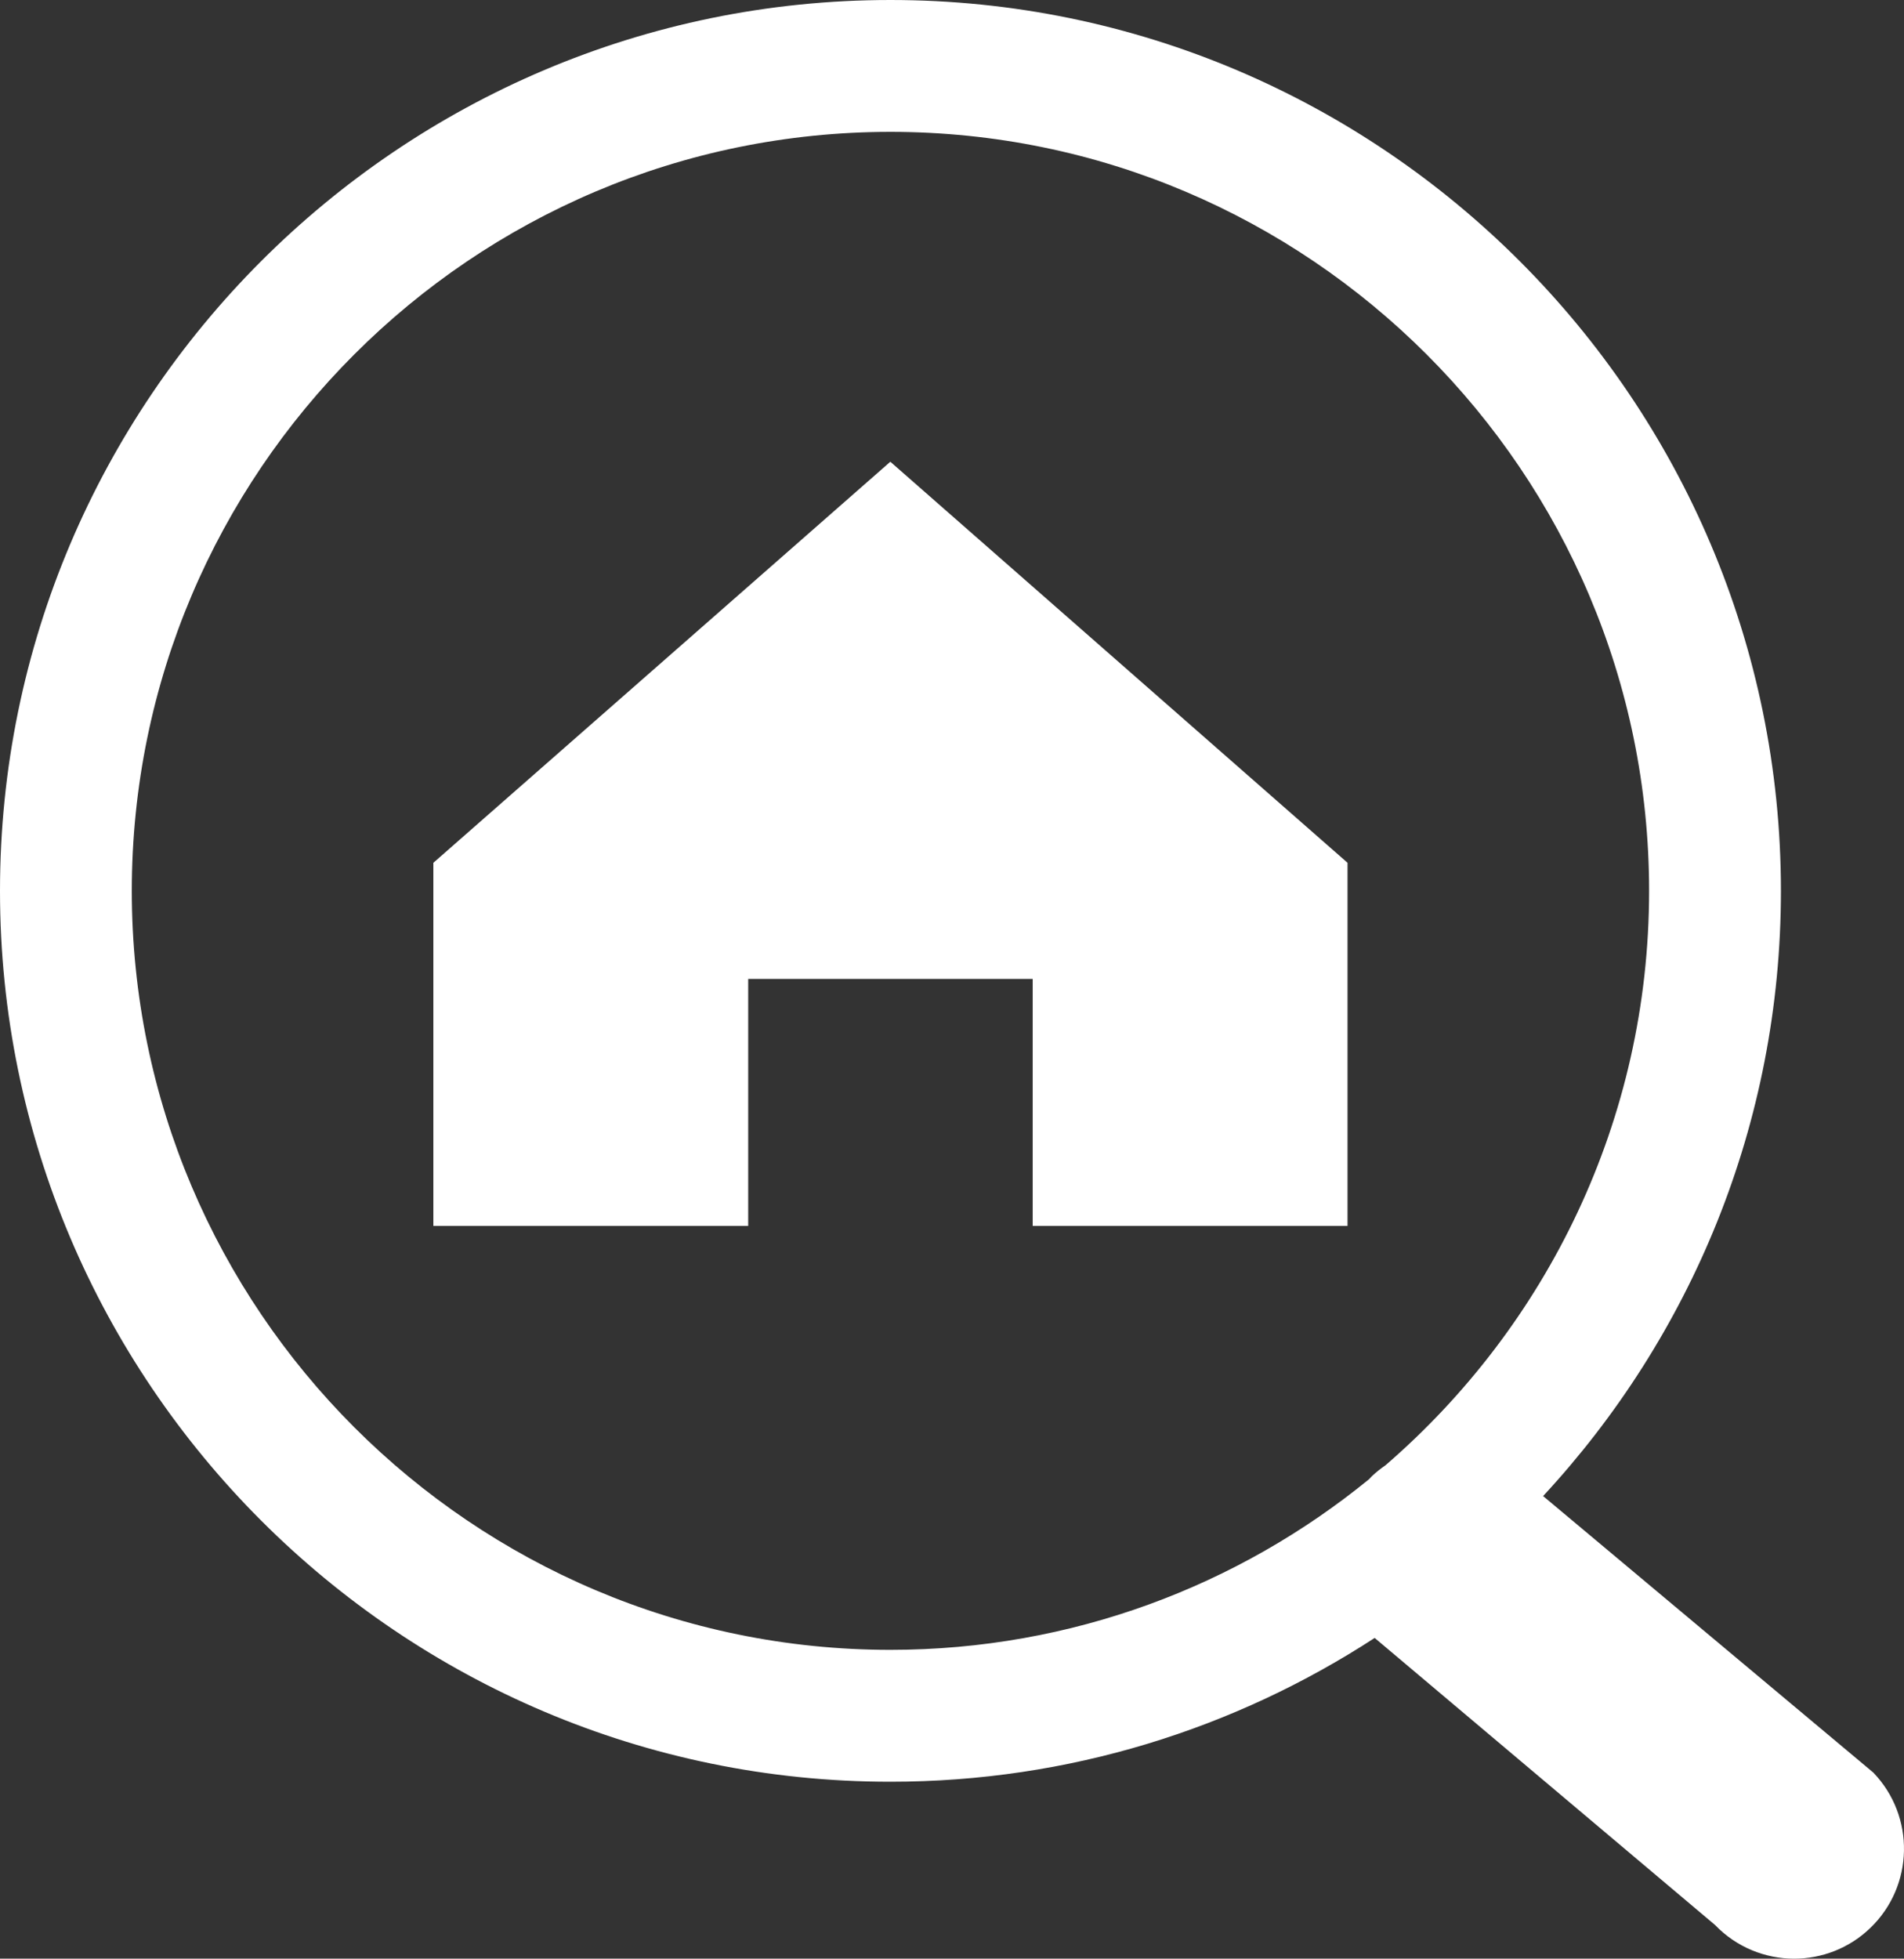
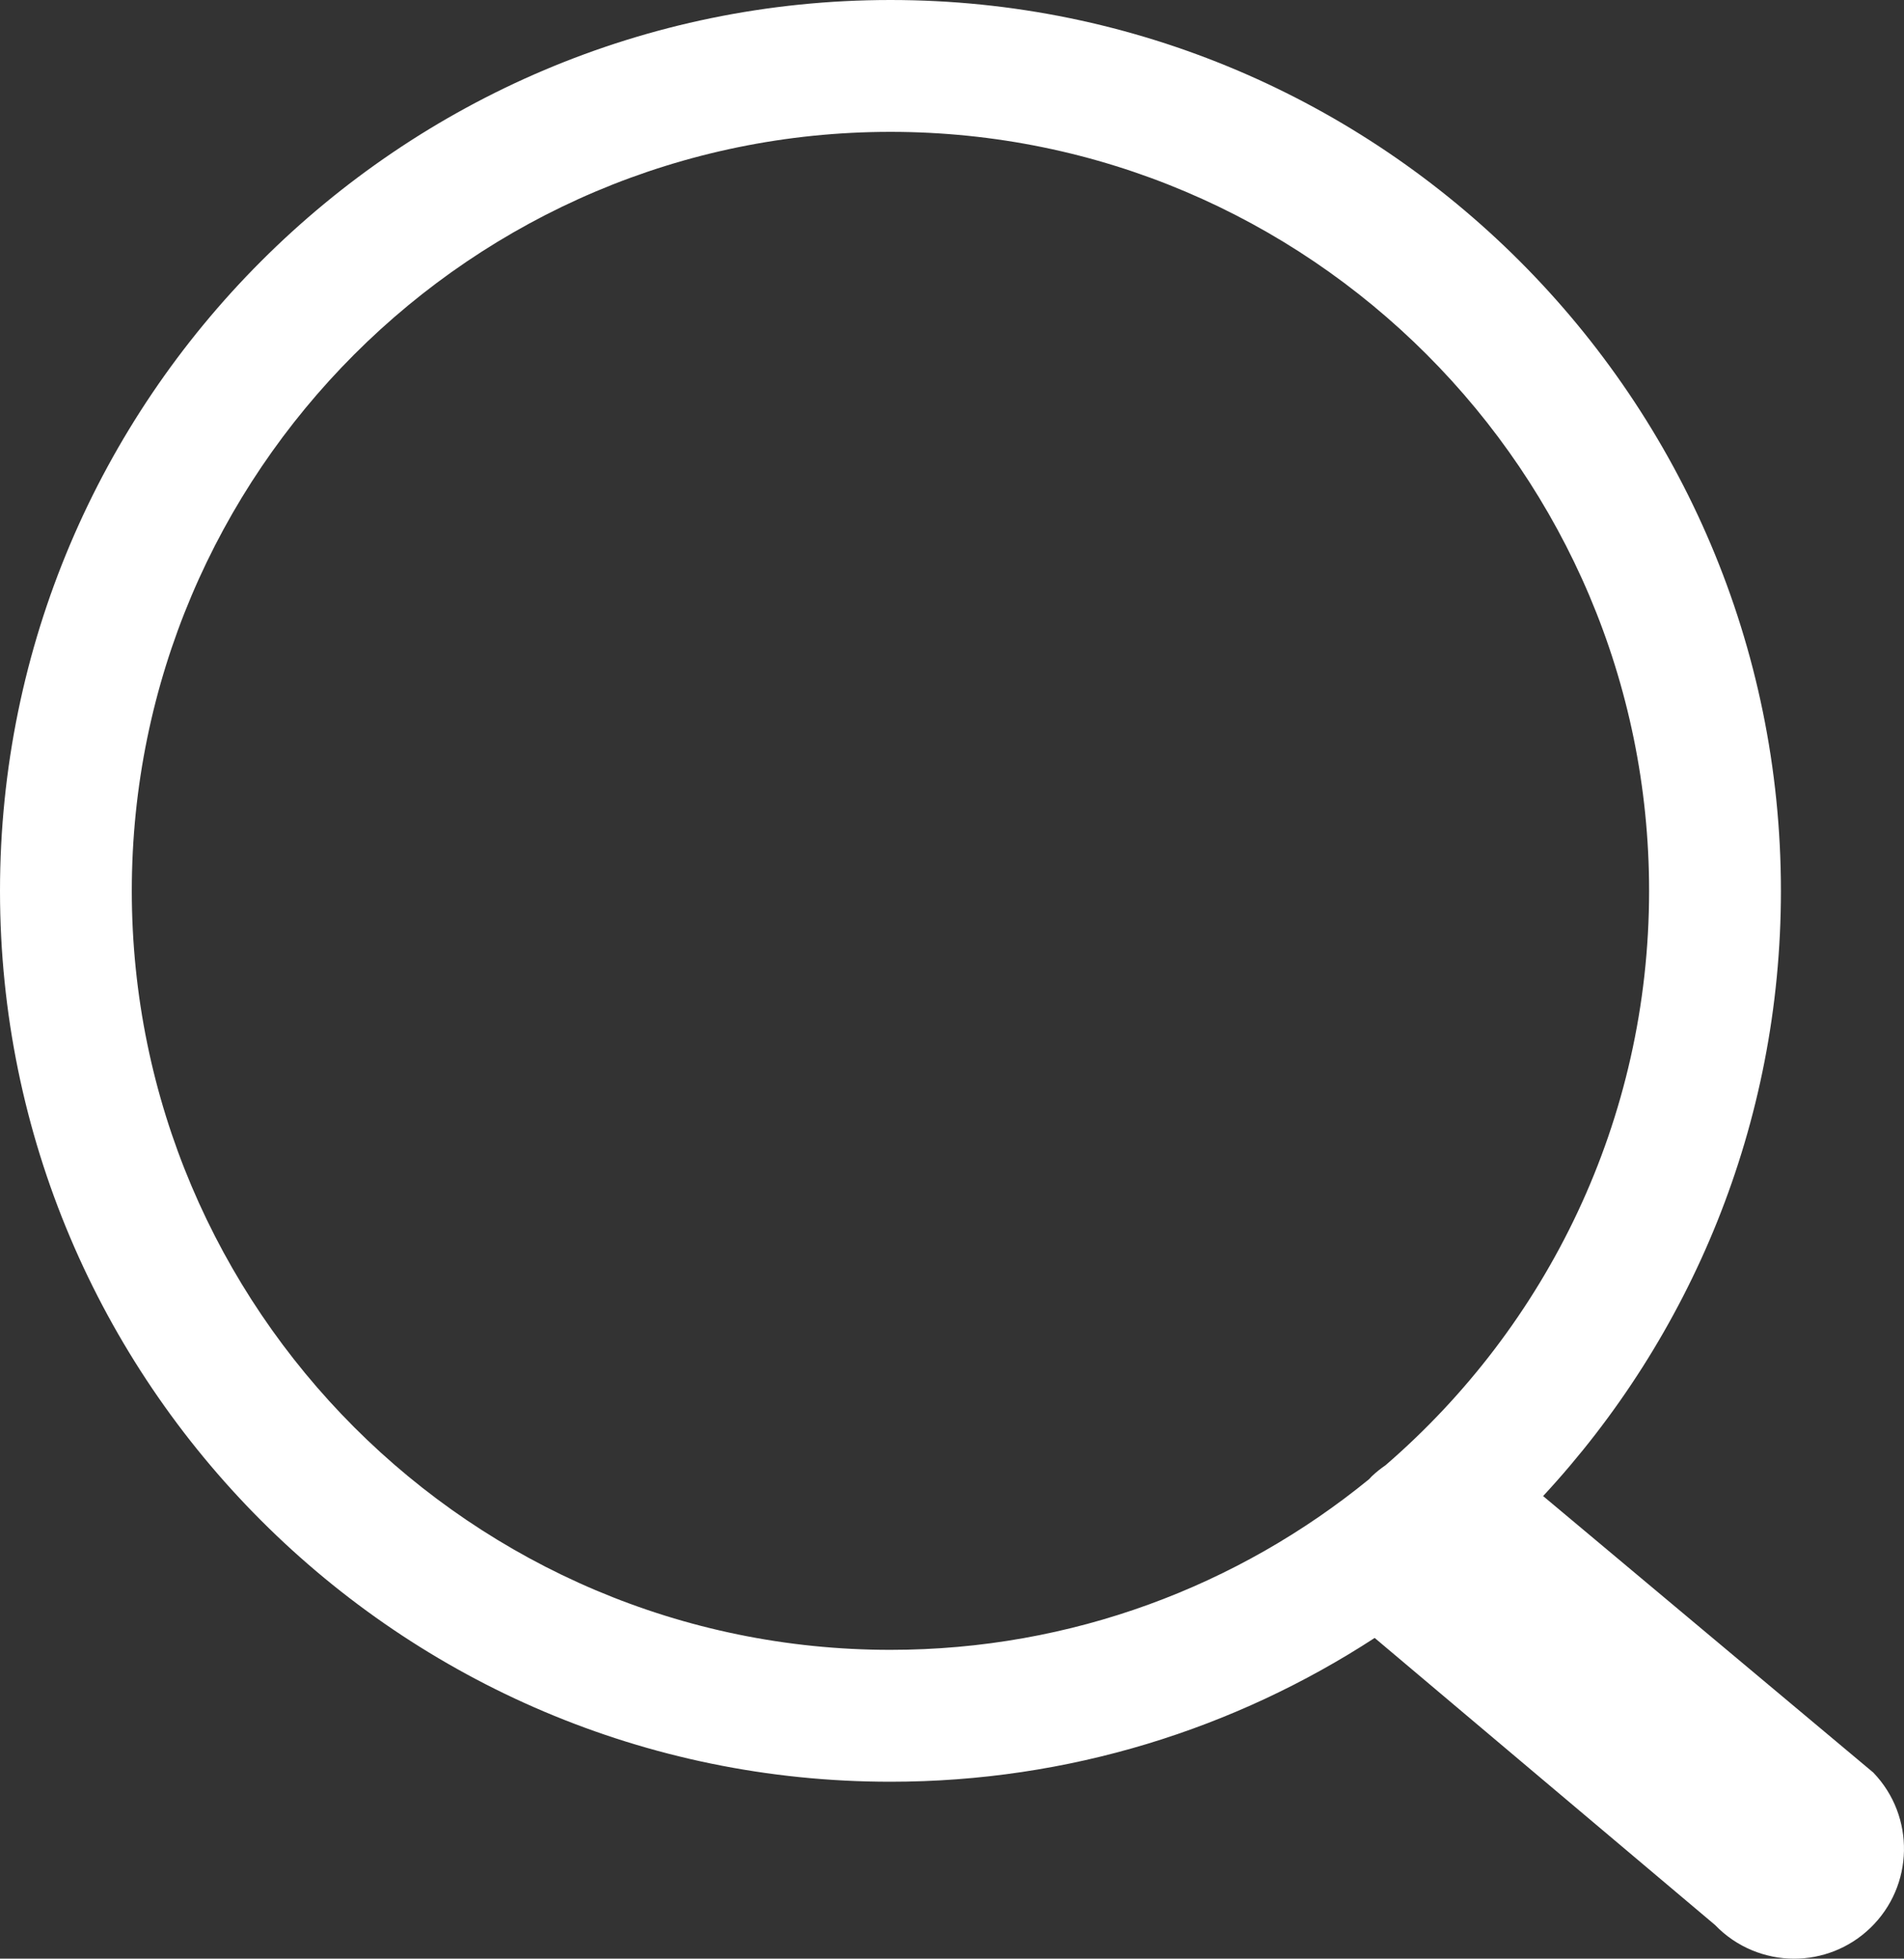
<svg xmlns="http://www.w3.org/2000/svg" id="uuid-b59a634b-a601-4d77-baf3-55b85ace33ad" viewBox="0 0 94.444 97.109">
  <rect x="0" y="0" width="94.444" height="97.109" fill="#333333" stroke="none" />
  <g id="uuid-dc38c240-c61a-4e29-bd54-4a2a954e4817">
    <path d="M92.924,87.885l-16.381-13.711c7.313-7.884,11.796-18.429,11.796-30.006C88.338,19.814,68.524,0,44.169,0S0,19.814,0,44.169s19.814,44.169,44.169,44.169c8.853,0,17.099-2.628,24.019-7.13l16.881,14.23c1.07,1.112,2.498,1.672,3.928,1.672,1.358,0,2.719-.505,3.775-1.521,2.169-2.086,2.236-5.535.151-7.704v0ZM6.538,44.169C6.538,23.419,23.419,6.538,44.169,6.538s37.631,16.881,37.631,37.631c0,11.371-5.077,21.572-13.075,28.478-.237.164-.467.343-.682.549-.048.046-.089.096-.134.143-6.481,5.284-14.745,8.46-23.74,8.46-20.75,0-37.631-16.881-37.631-37.631h-0Z" fill="#fff" />
-     <polygon points="66.842 42.777 66.842 60.778 51.225 60.778 51.225 48.533 37.113 48.533 37.113 60.778 21.496 60.778 21.496 42.777 44.163 22.893 66.842 42.777" fill="#fff" />
  </g>
</svg>